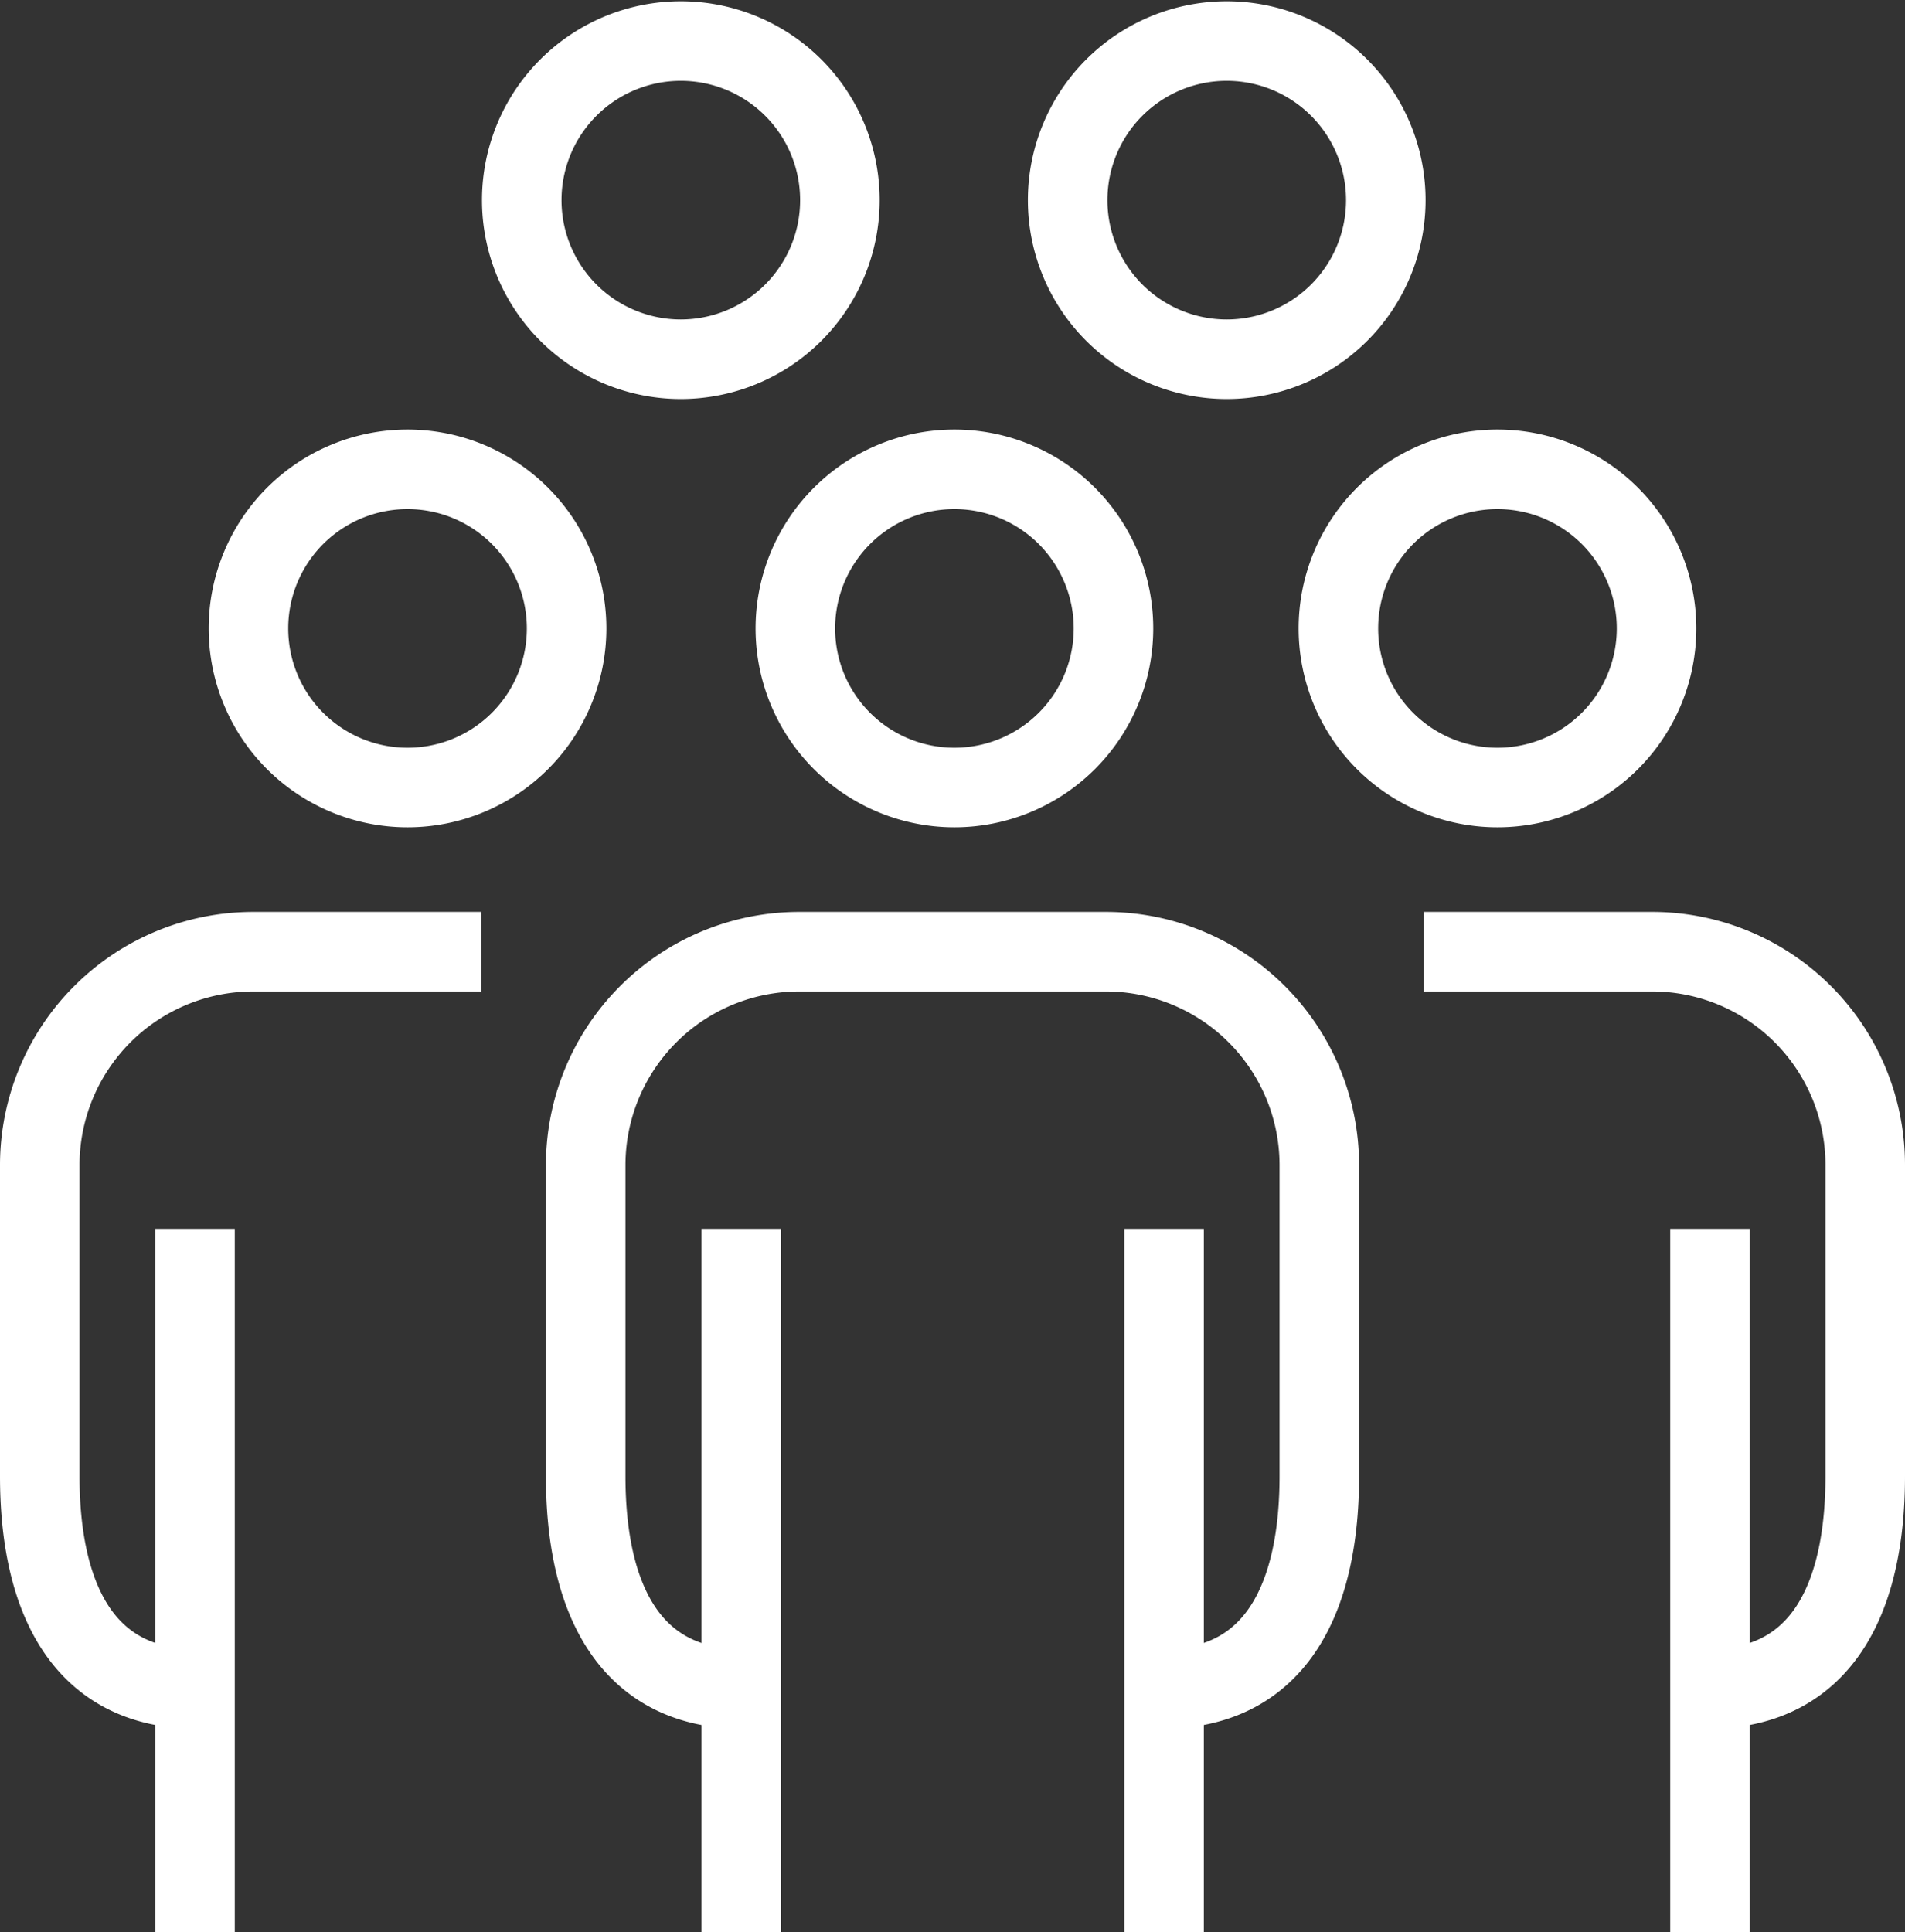
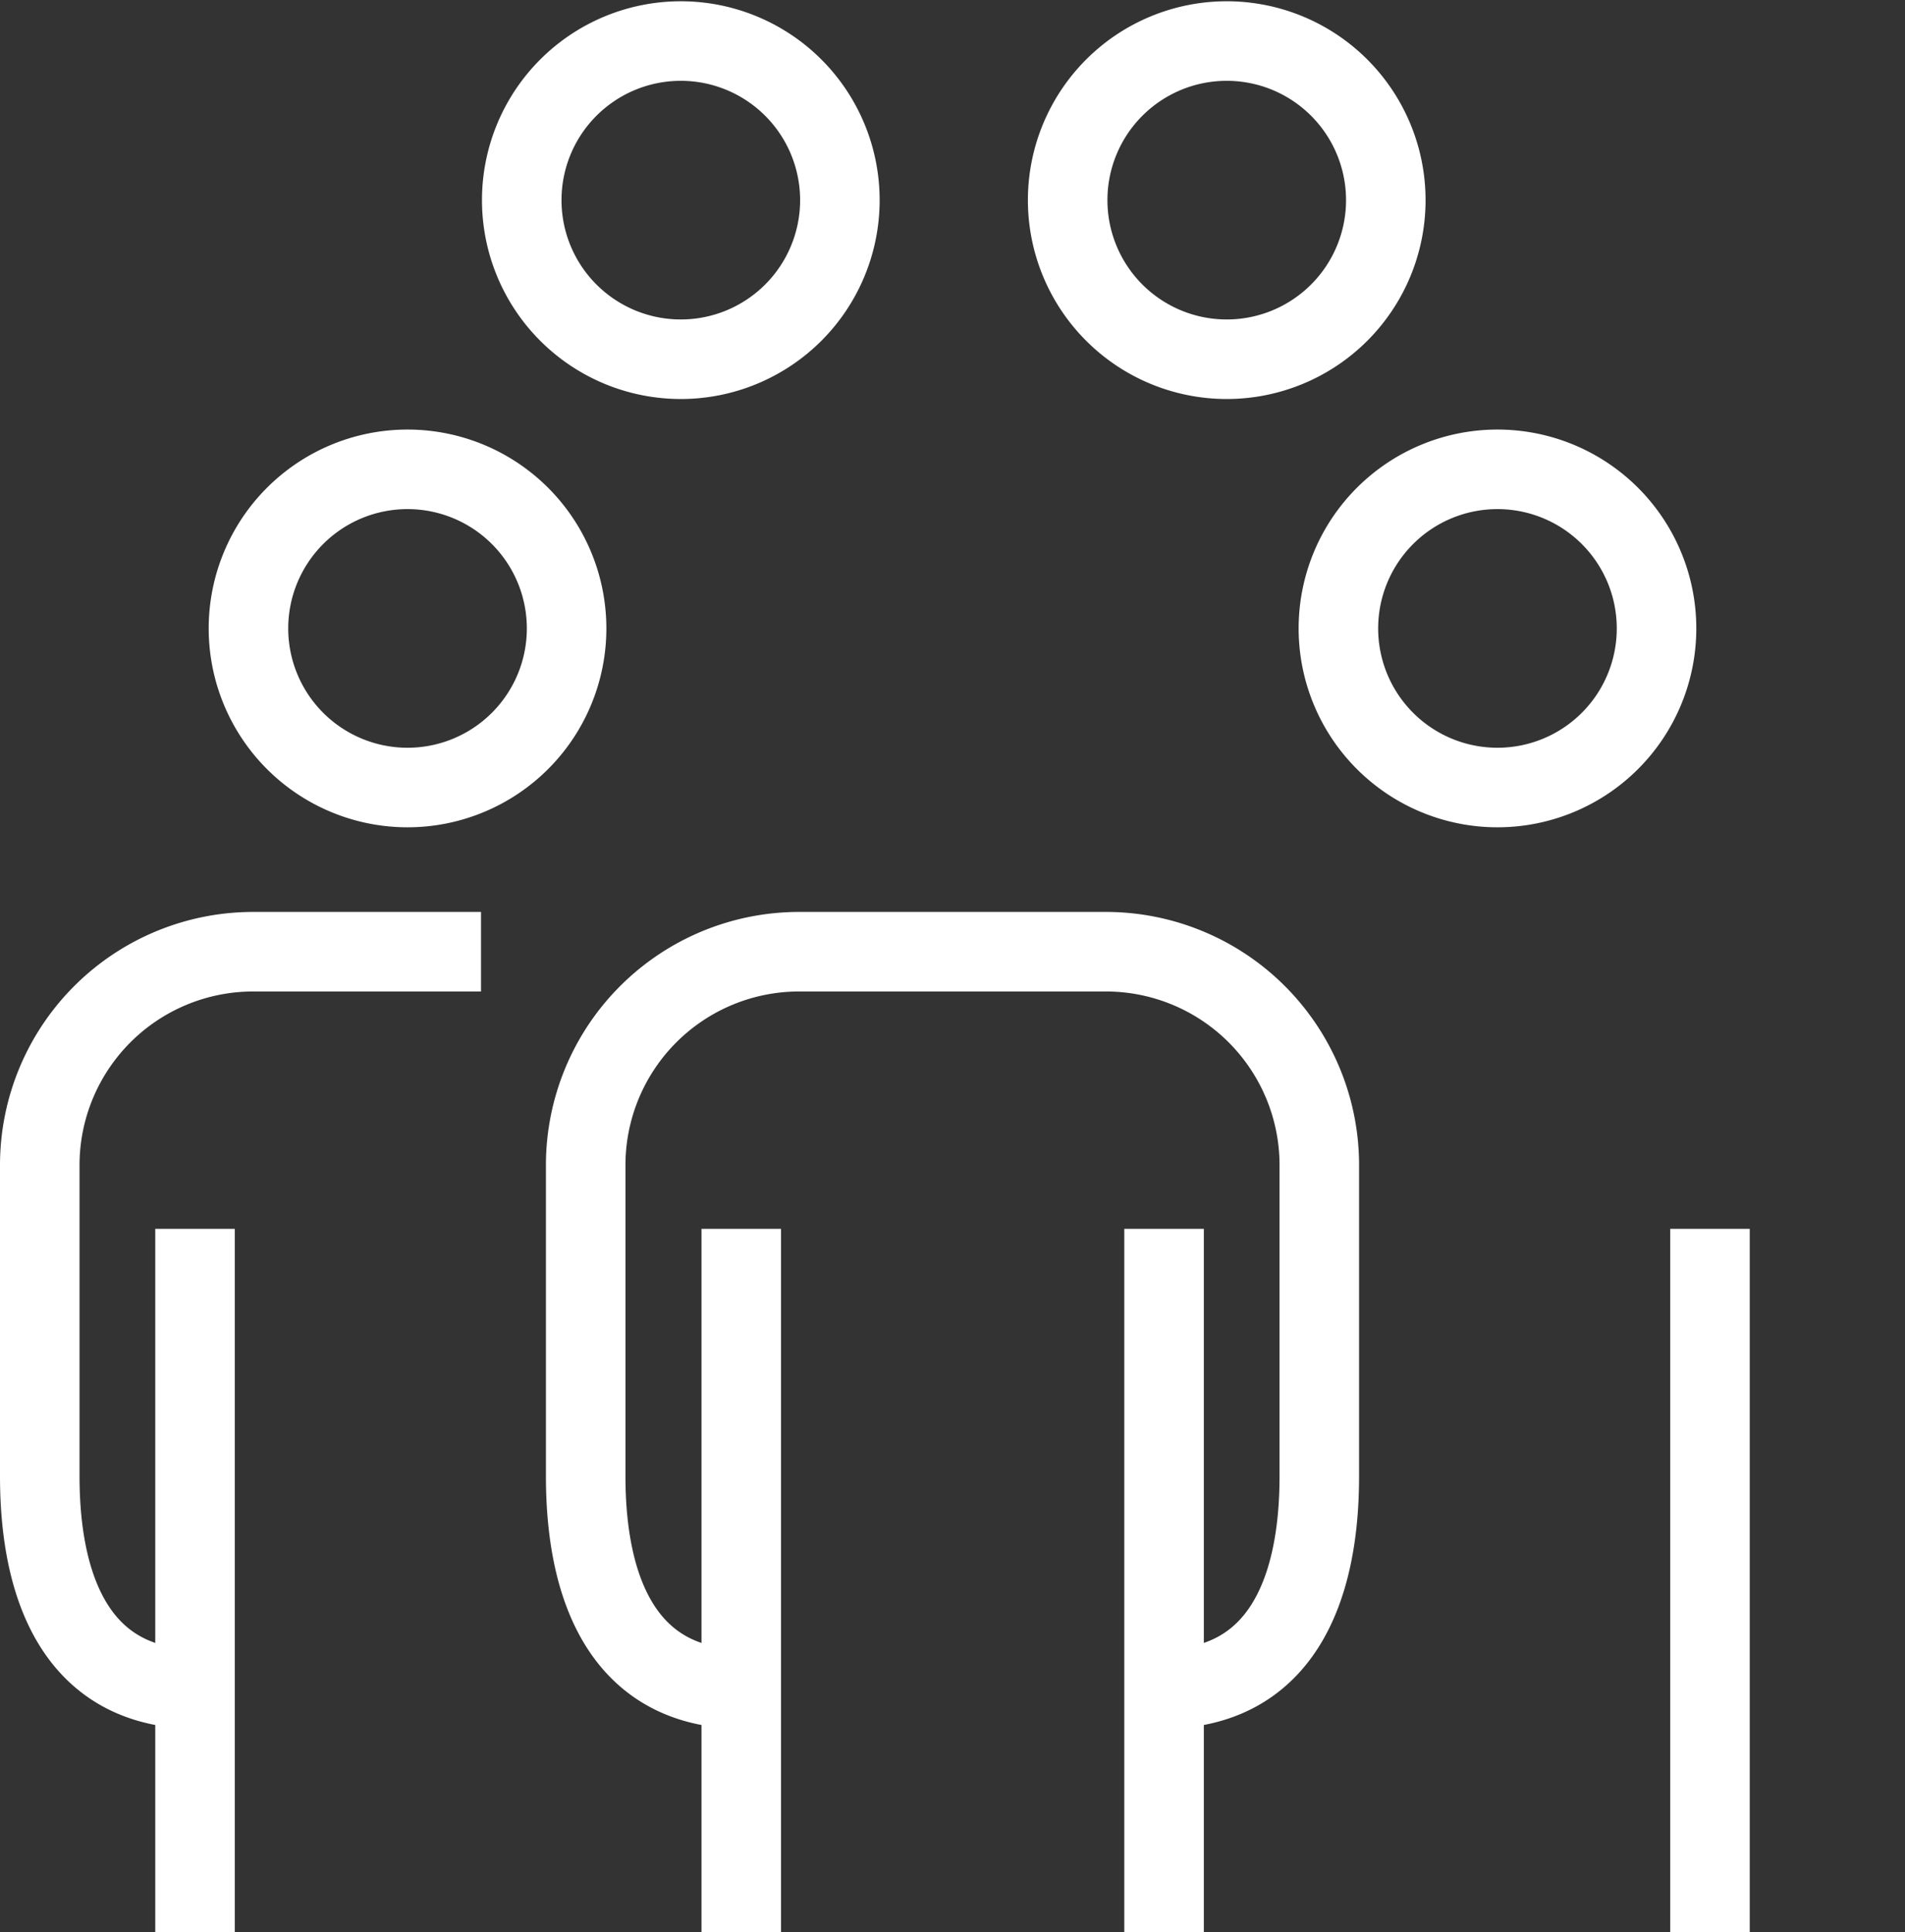
<svg xmlns="http://www.w3.org/2000/svg" viewBox="0 0 59.88 60.72">
  <rect x="0" y="0" width="59.88" height="60.72" fill="#333333" stroke="none" />
  <defs>
    <style>.cls-1{fill:none;stroke:#fff;stroke-miterlimit:10;stroke-width:2.5px;}</style>
  </defs>
  <g id="Calque_2" data-name="Calque 2">
    <g id="Calque_2-2" data-name="Calque 2">
-       <path class="cls-1" d="M35,19.75a5,5,0,1,1-5-5A5,5,0,0,1,35,19.75Z" />
      <path class="cls-1" d="M23.36,53.08c-3.68,0-4.95-3-4.95-6.69V36.6a6.71,6.71,0,0,1,6.69-6.69h9.68a6.71,6.71,0,0,1,6.69,6.69v9.79c0,3.68-1.26,6.69-4.94,6.69" />
      <line class="cls-1" x1="36.59" y1="38.62" x2="36.59" y2="60.72" />
      <line class="cls-1" x1="23.3" y1="38.62" x2="23.3" y2="60.72" />
      <path class="cls-1" d="M17.81,19.75a5,5,0,1,1-5-5A5,5,0,0,1,17.81,19.75Z" />
      <path class="cls-1" d="M6.19,53.08c-3.67,0-4.94-3-4.94-6.69V36.6a6.71,6.71,0,0,1,6.69-6.69h7.18" />
      <line class="cls-1" x1="6.13" y1="38.62" x2="6.13" y2="60.72" />
      <path class="cls-1" d="M42.07,19.75a5,5,0,1,0,5-5A5,5,0,0,0,42.07,19.75Z" />
-       <path class="cls-1" d="M53.69,53.08c3.68,0,4.94-3,4.94-6.69V36.6A6.7,6.7,0,0,0,52,29.91H44.76" />
      <line class="cls-1" x1="53.75" y1="38.62" x2="53.75" y2="60.72" />
      <path class="cls-1" d="M43.56,6.29a5,5,0,1,1-5-5A5,5,0,0,1,43.56,6.29Z" />
      <path class="cls-1" d="M26.4,6.29a5,5,0,1,1-5-5A5,5,0,0,1,26.4,6.29Z" />
    </g>
  </g>
</svg>